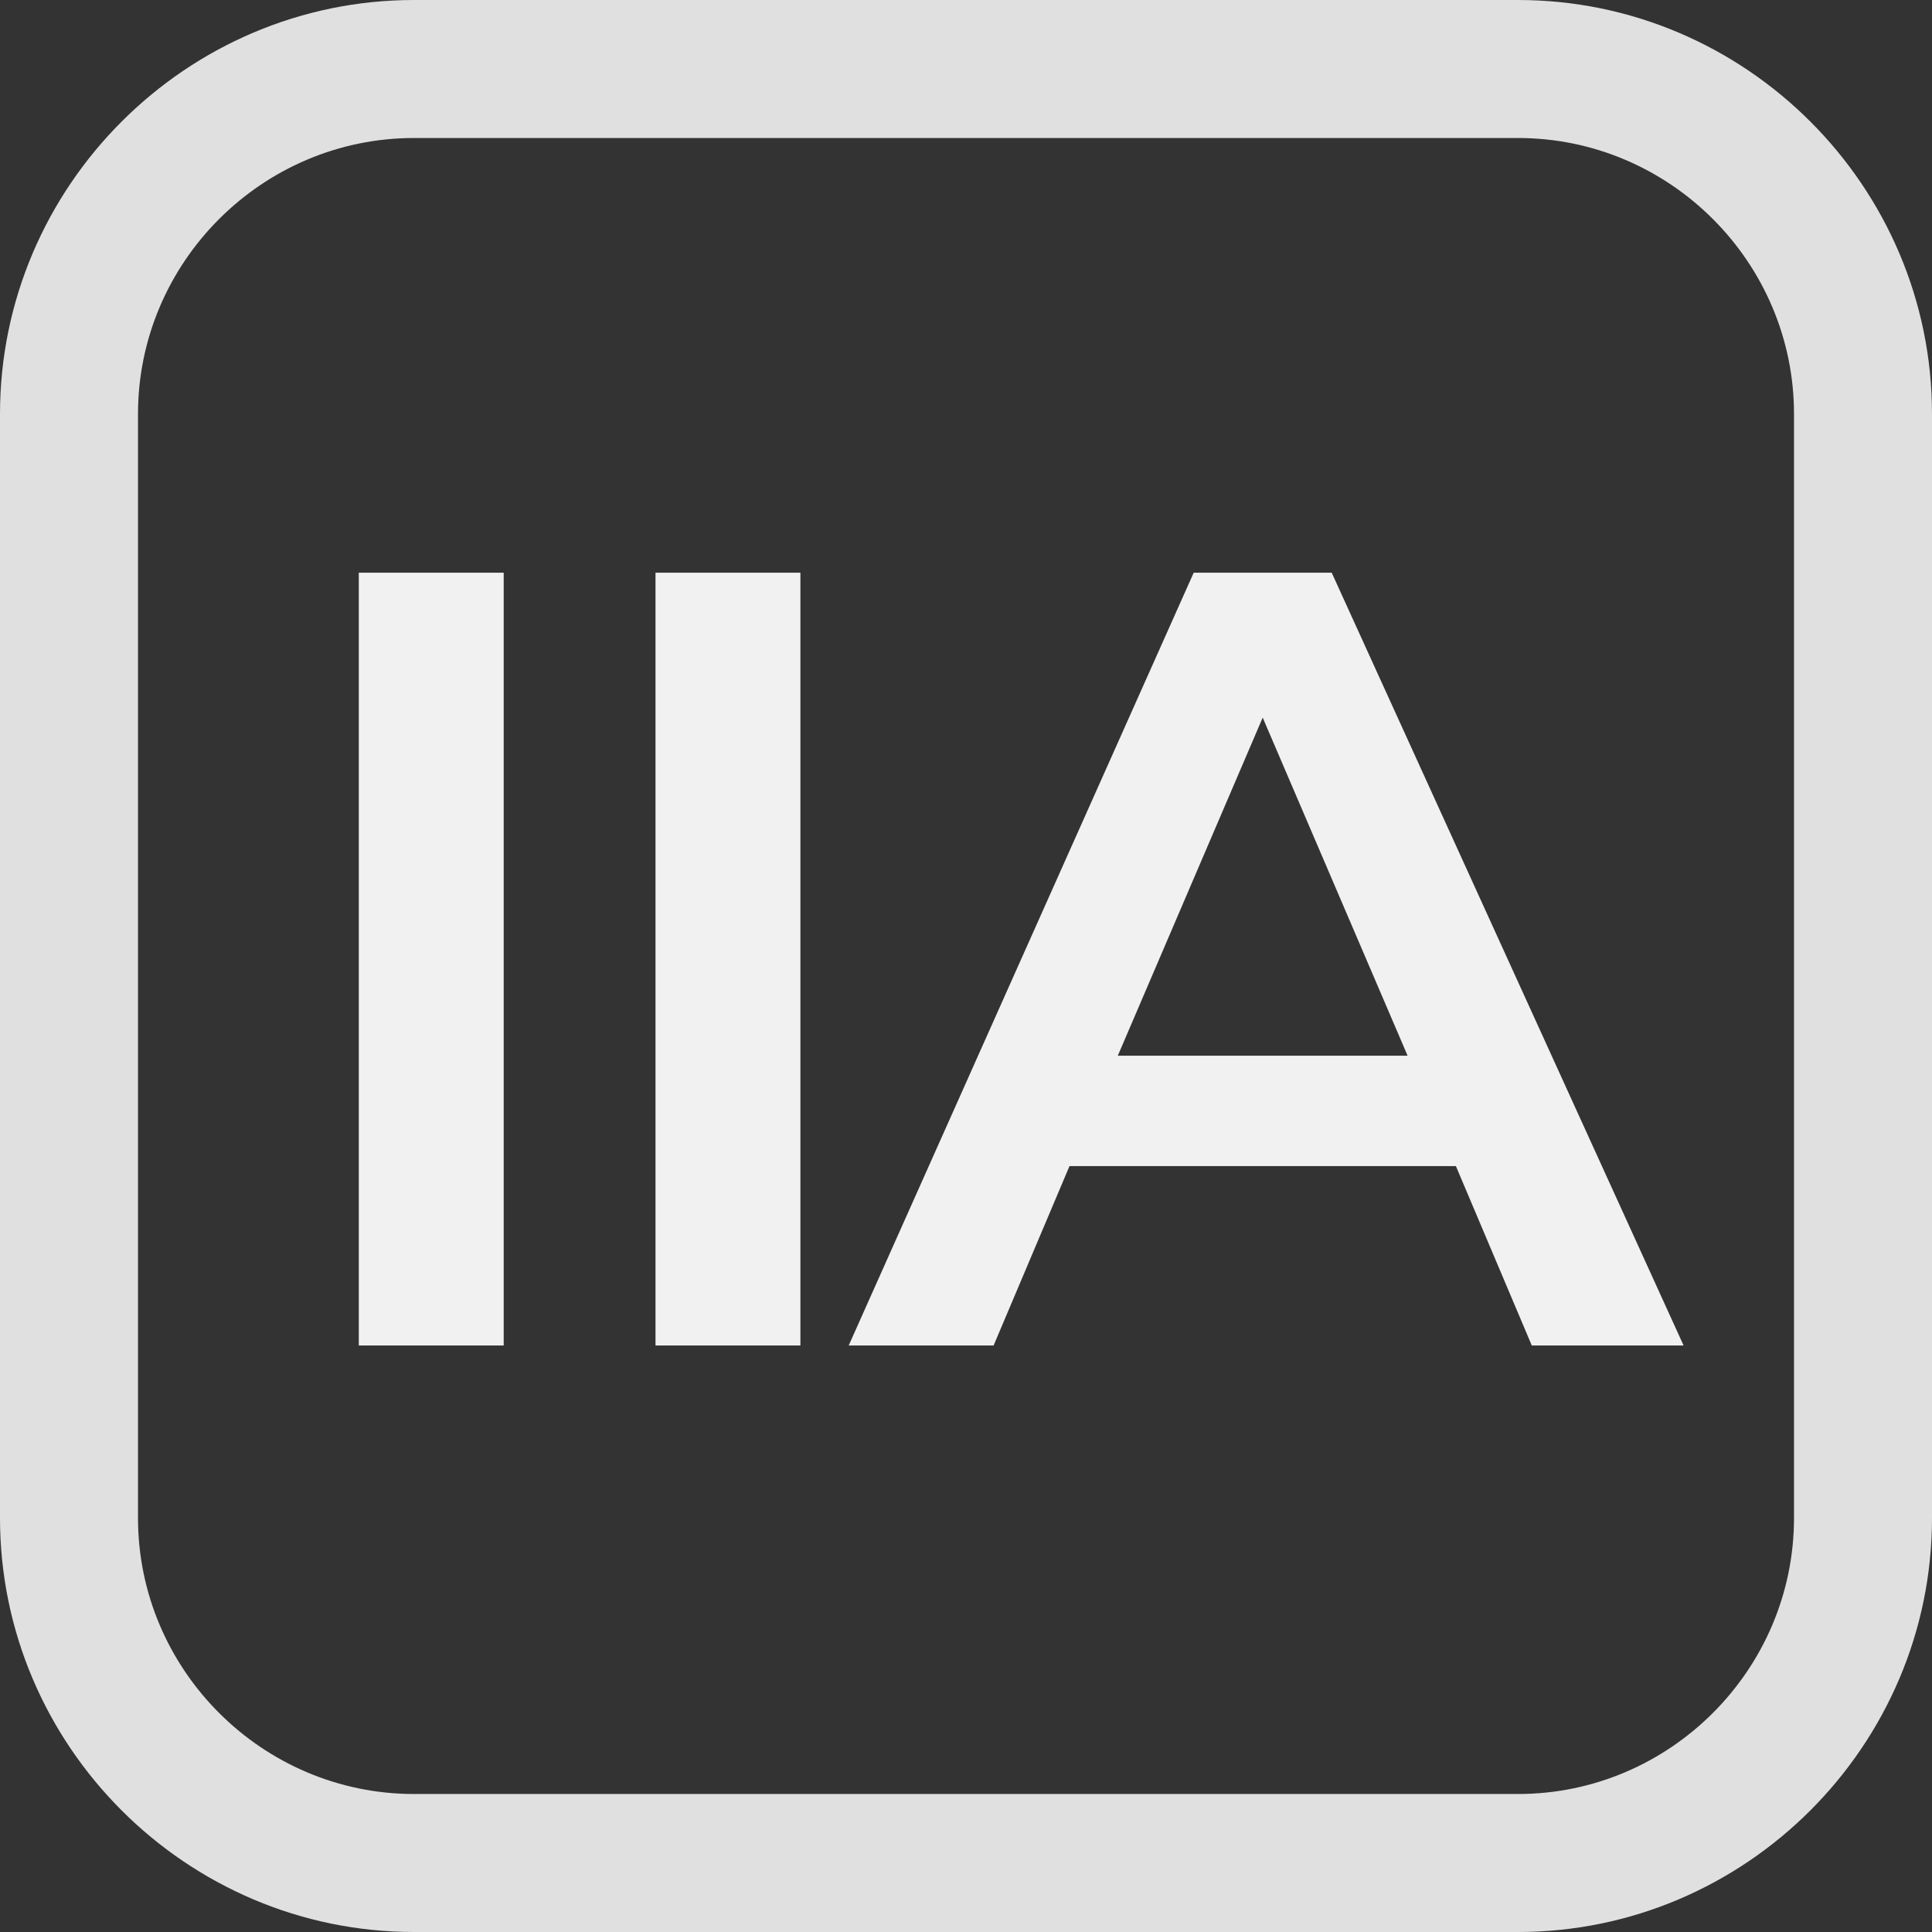
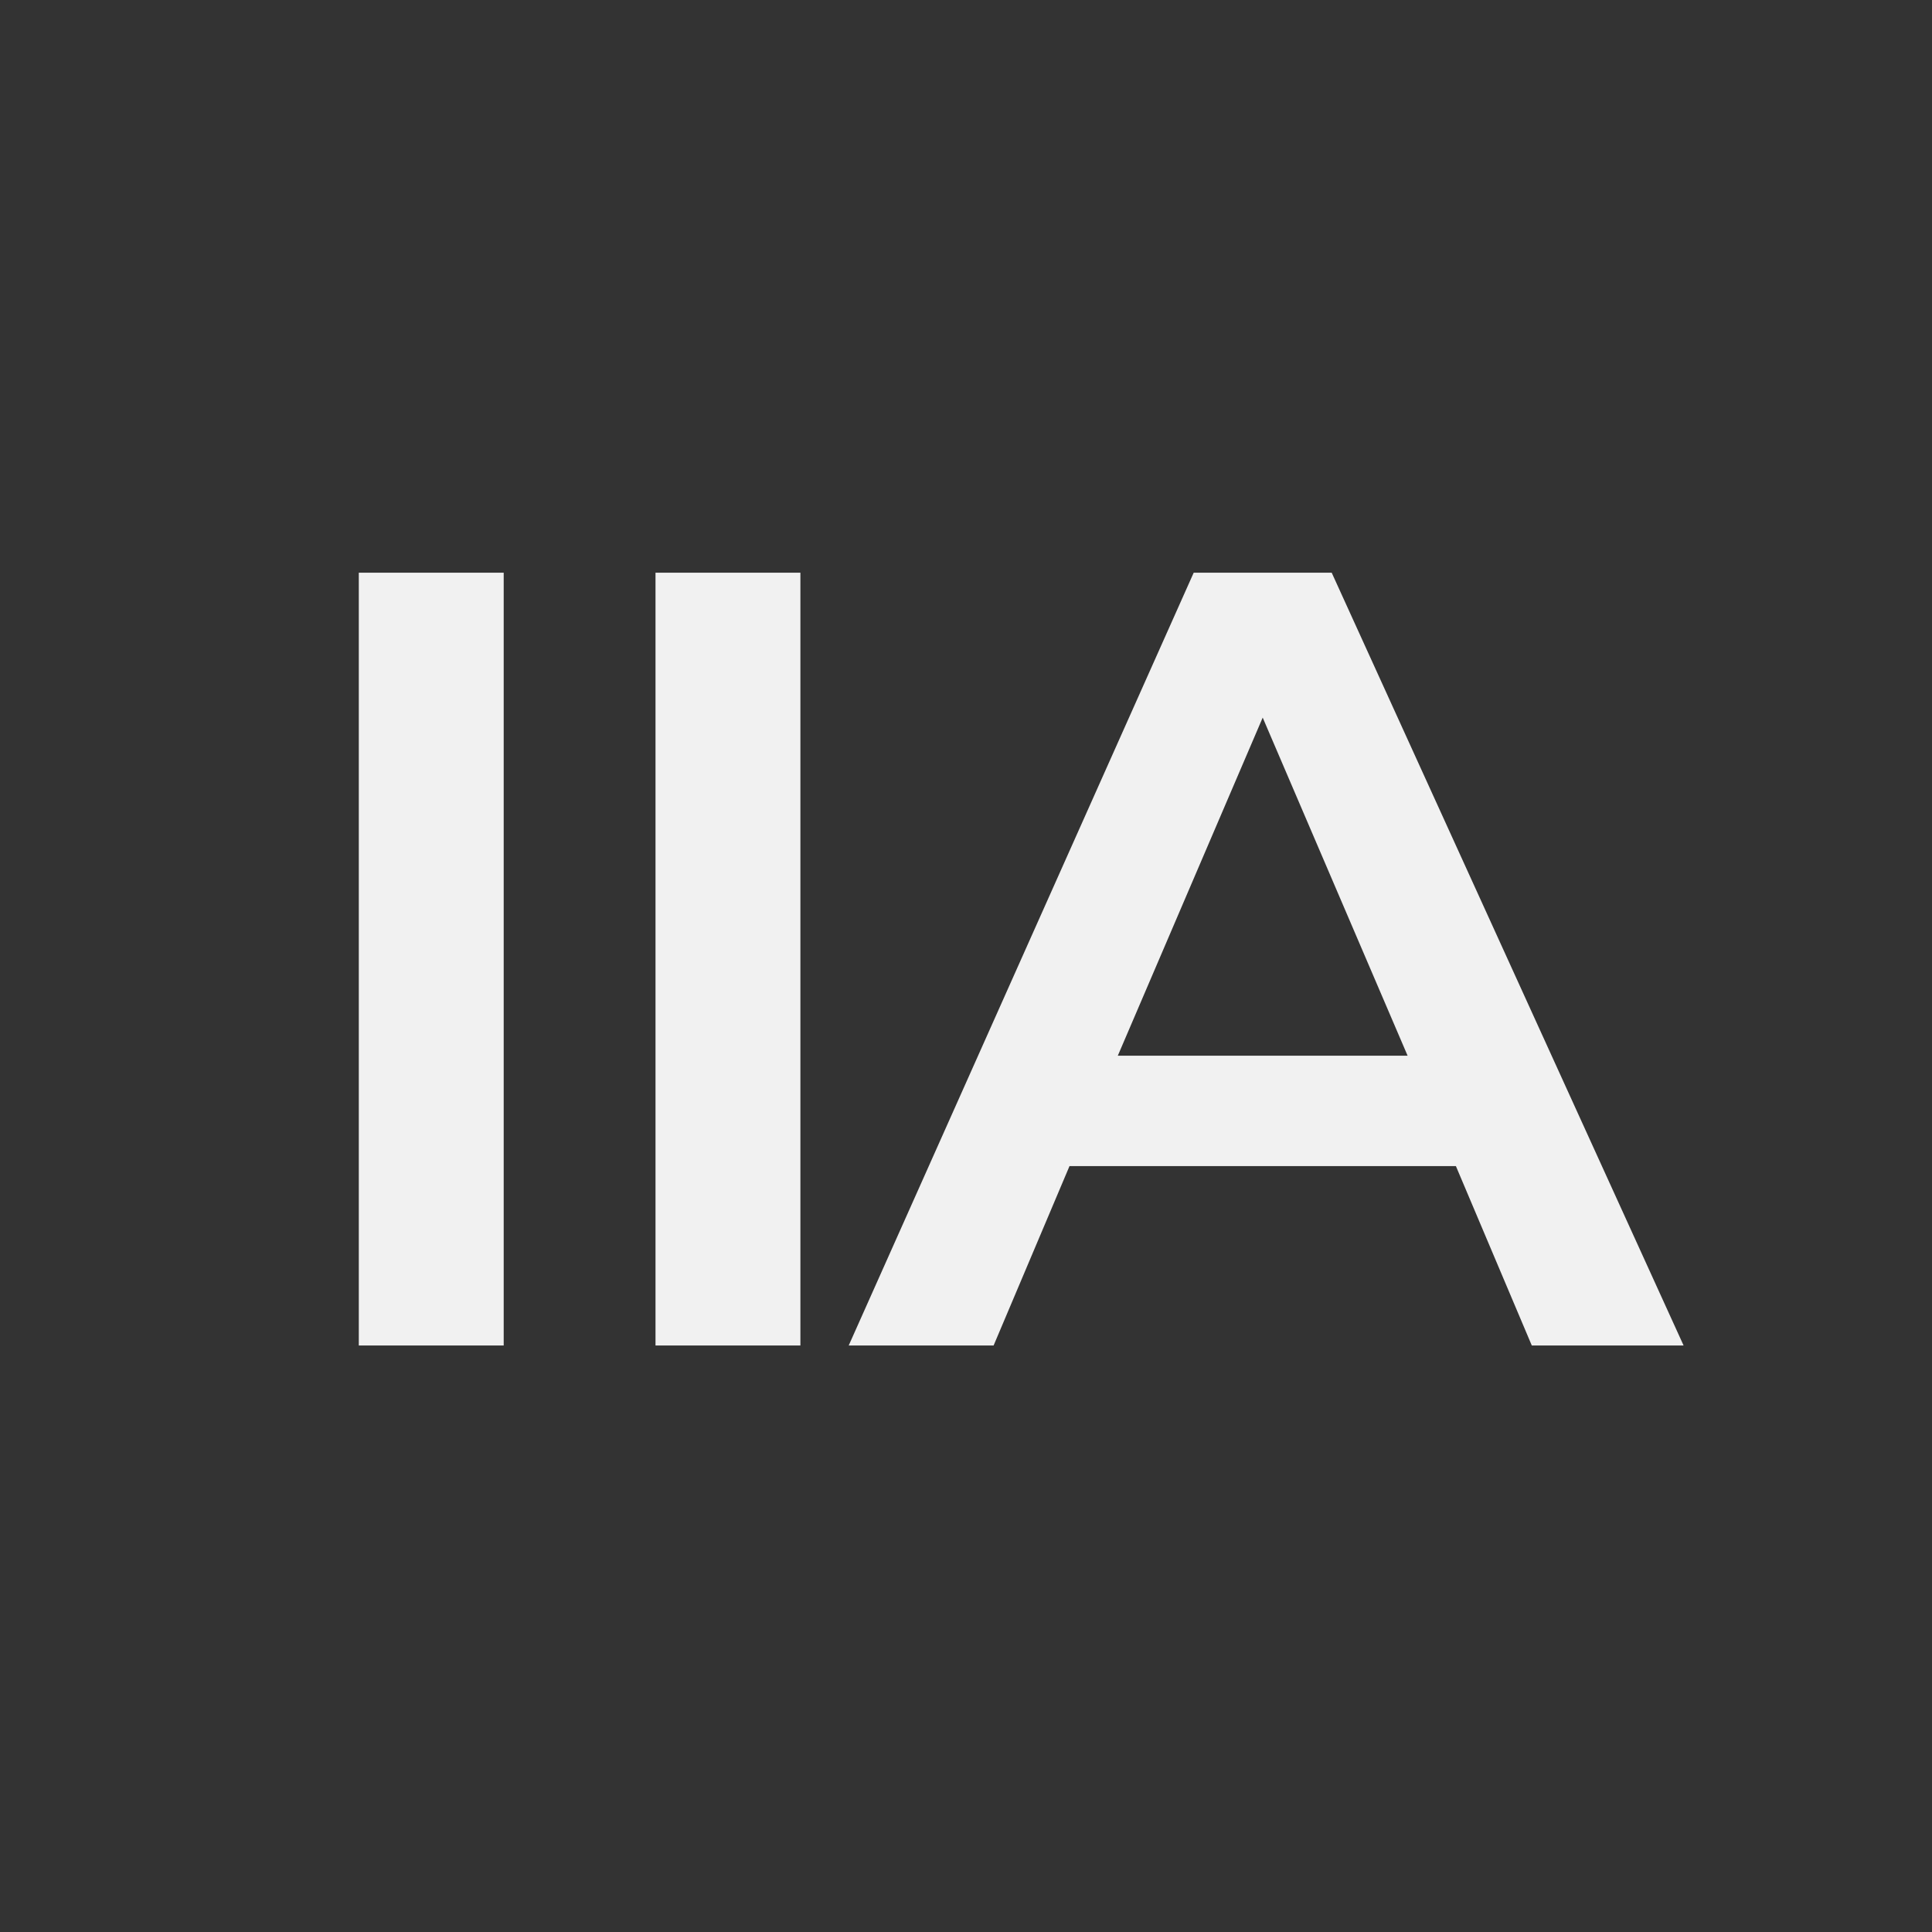
<svg xmlns="http://www.w3.org/2000/svg" version="1.1" id="圖層_1" x="0px" y="0px" viewBox="0 0 28 28" style="enable-background:new 0 0 28 28;" xml:space="preserve">
  <rect x="0" y="0" width="28" height="28" fill="#333333" stroke="none" />
  <style type="text/css">
	.st0{fill:#F1F1F1;}
	.st1{fill:#E0E0E0;}
</style>
  <g>
    <path class="st0" d="M5.2,8.3h2.1v11.2H5.2V8.3z M9.5,8.3h2.1v11.2H9.5V8.3z M21.1,16.9h-5.6l-1.1,2.6h-2.1l5-11.2h2l5.1,11.2h-2.2   L21.1,16.9z M20.4,15.3l-2.1-4.9l-2.1,4.9H20.4z" />
  </g>
  <g>
-     <path class="st1" d="M22,28H6c-3.3,0-6-2.7-6-6V6c0-3.3,2.7-6,6-6h16c3.3,0,6,2.7,6,6v16C28,25.3,25.3,28,22,28z M6,2   C3.8,2,2,3.8,2,6v16c0,2.2,1.8,4,4,4h16c2.2,0,4-1.8,4-4V6c0-2.2-1.8-4-4-4H6z" />
-   </g>
+     </g>
</svg>